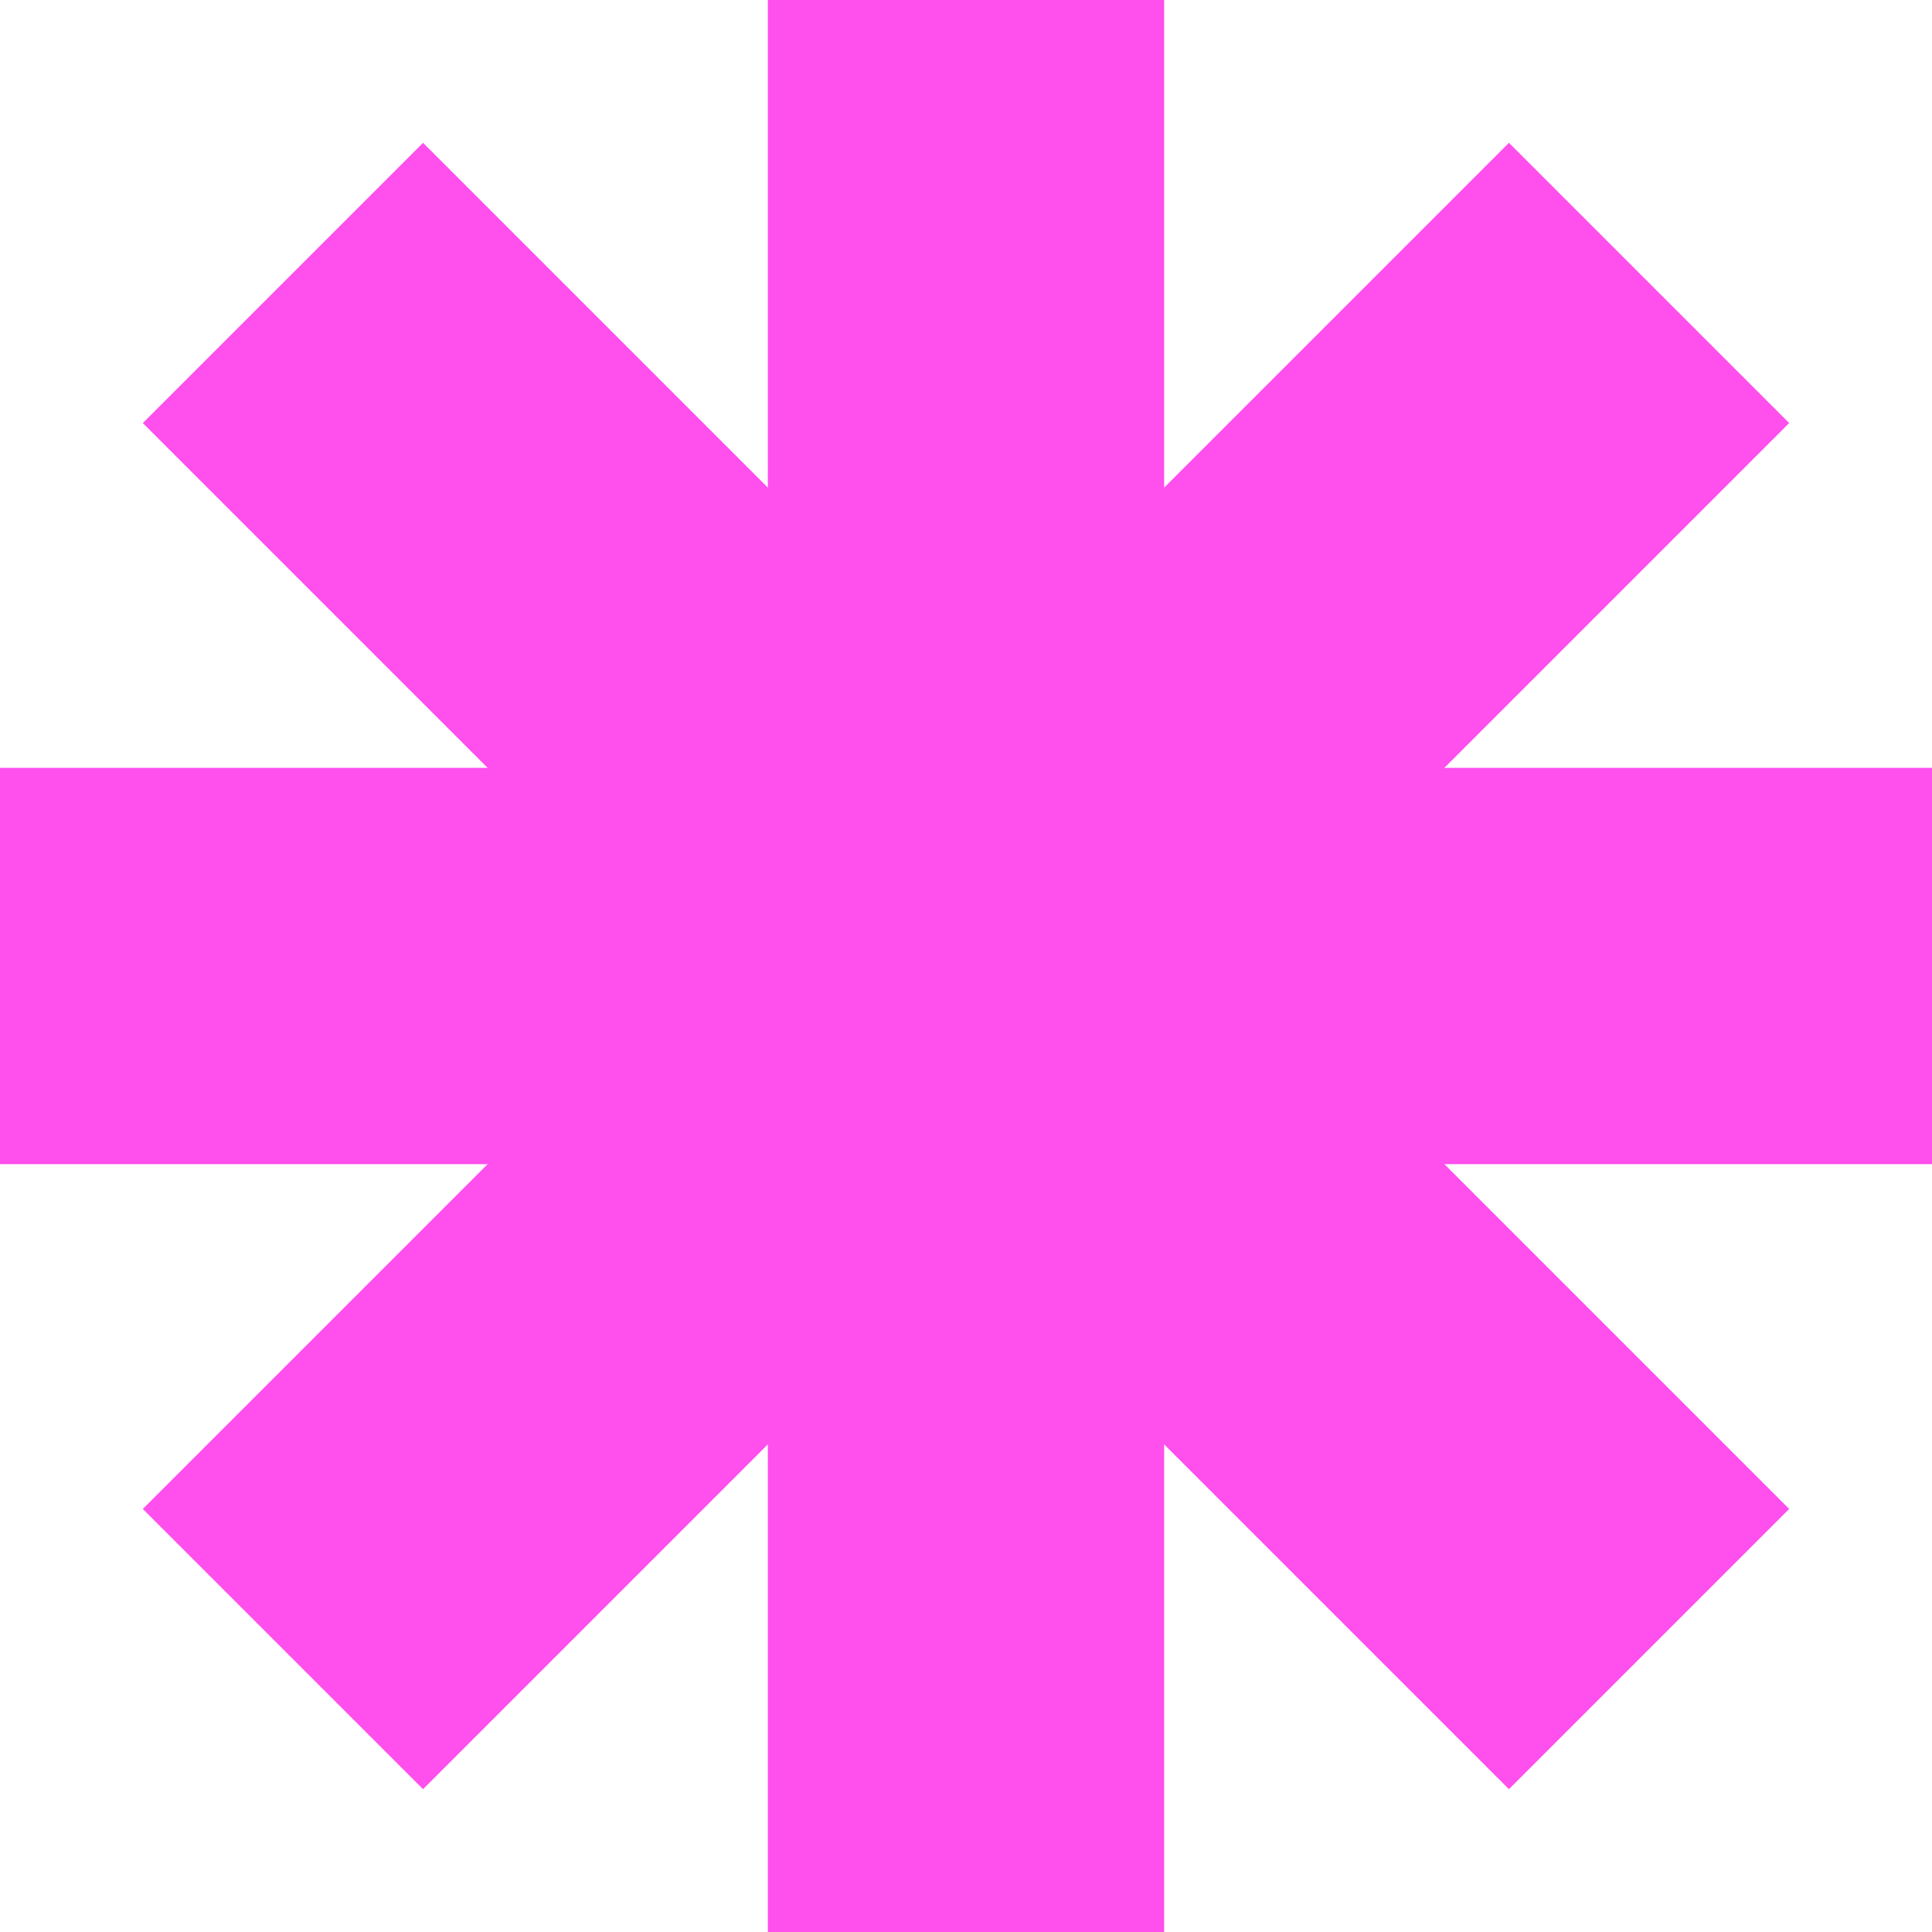
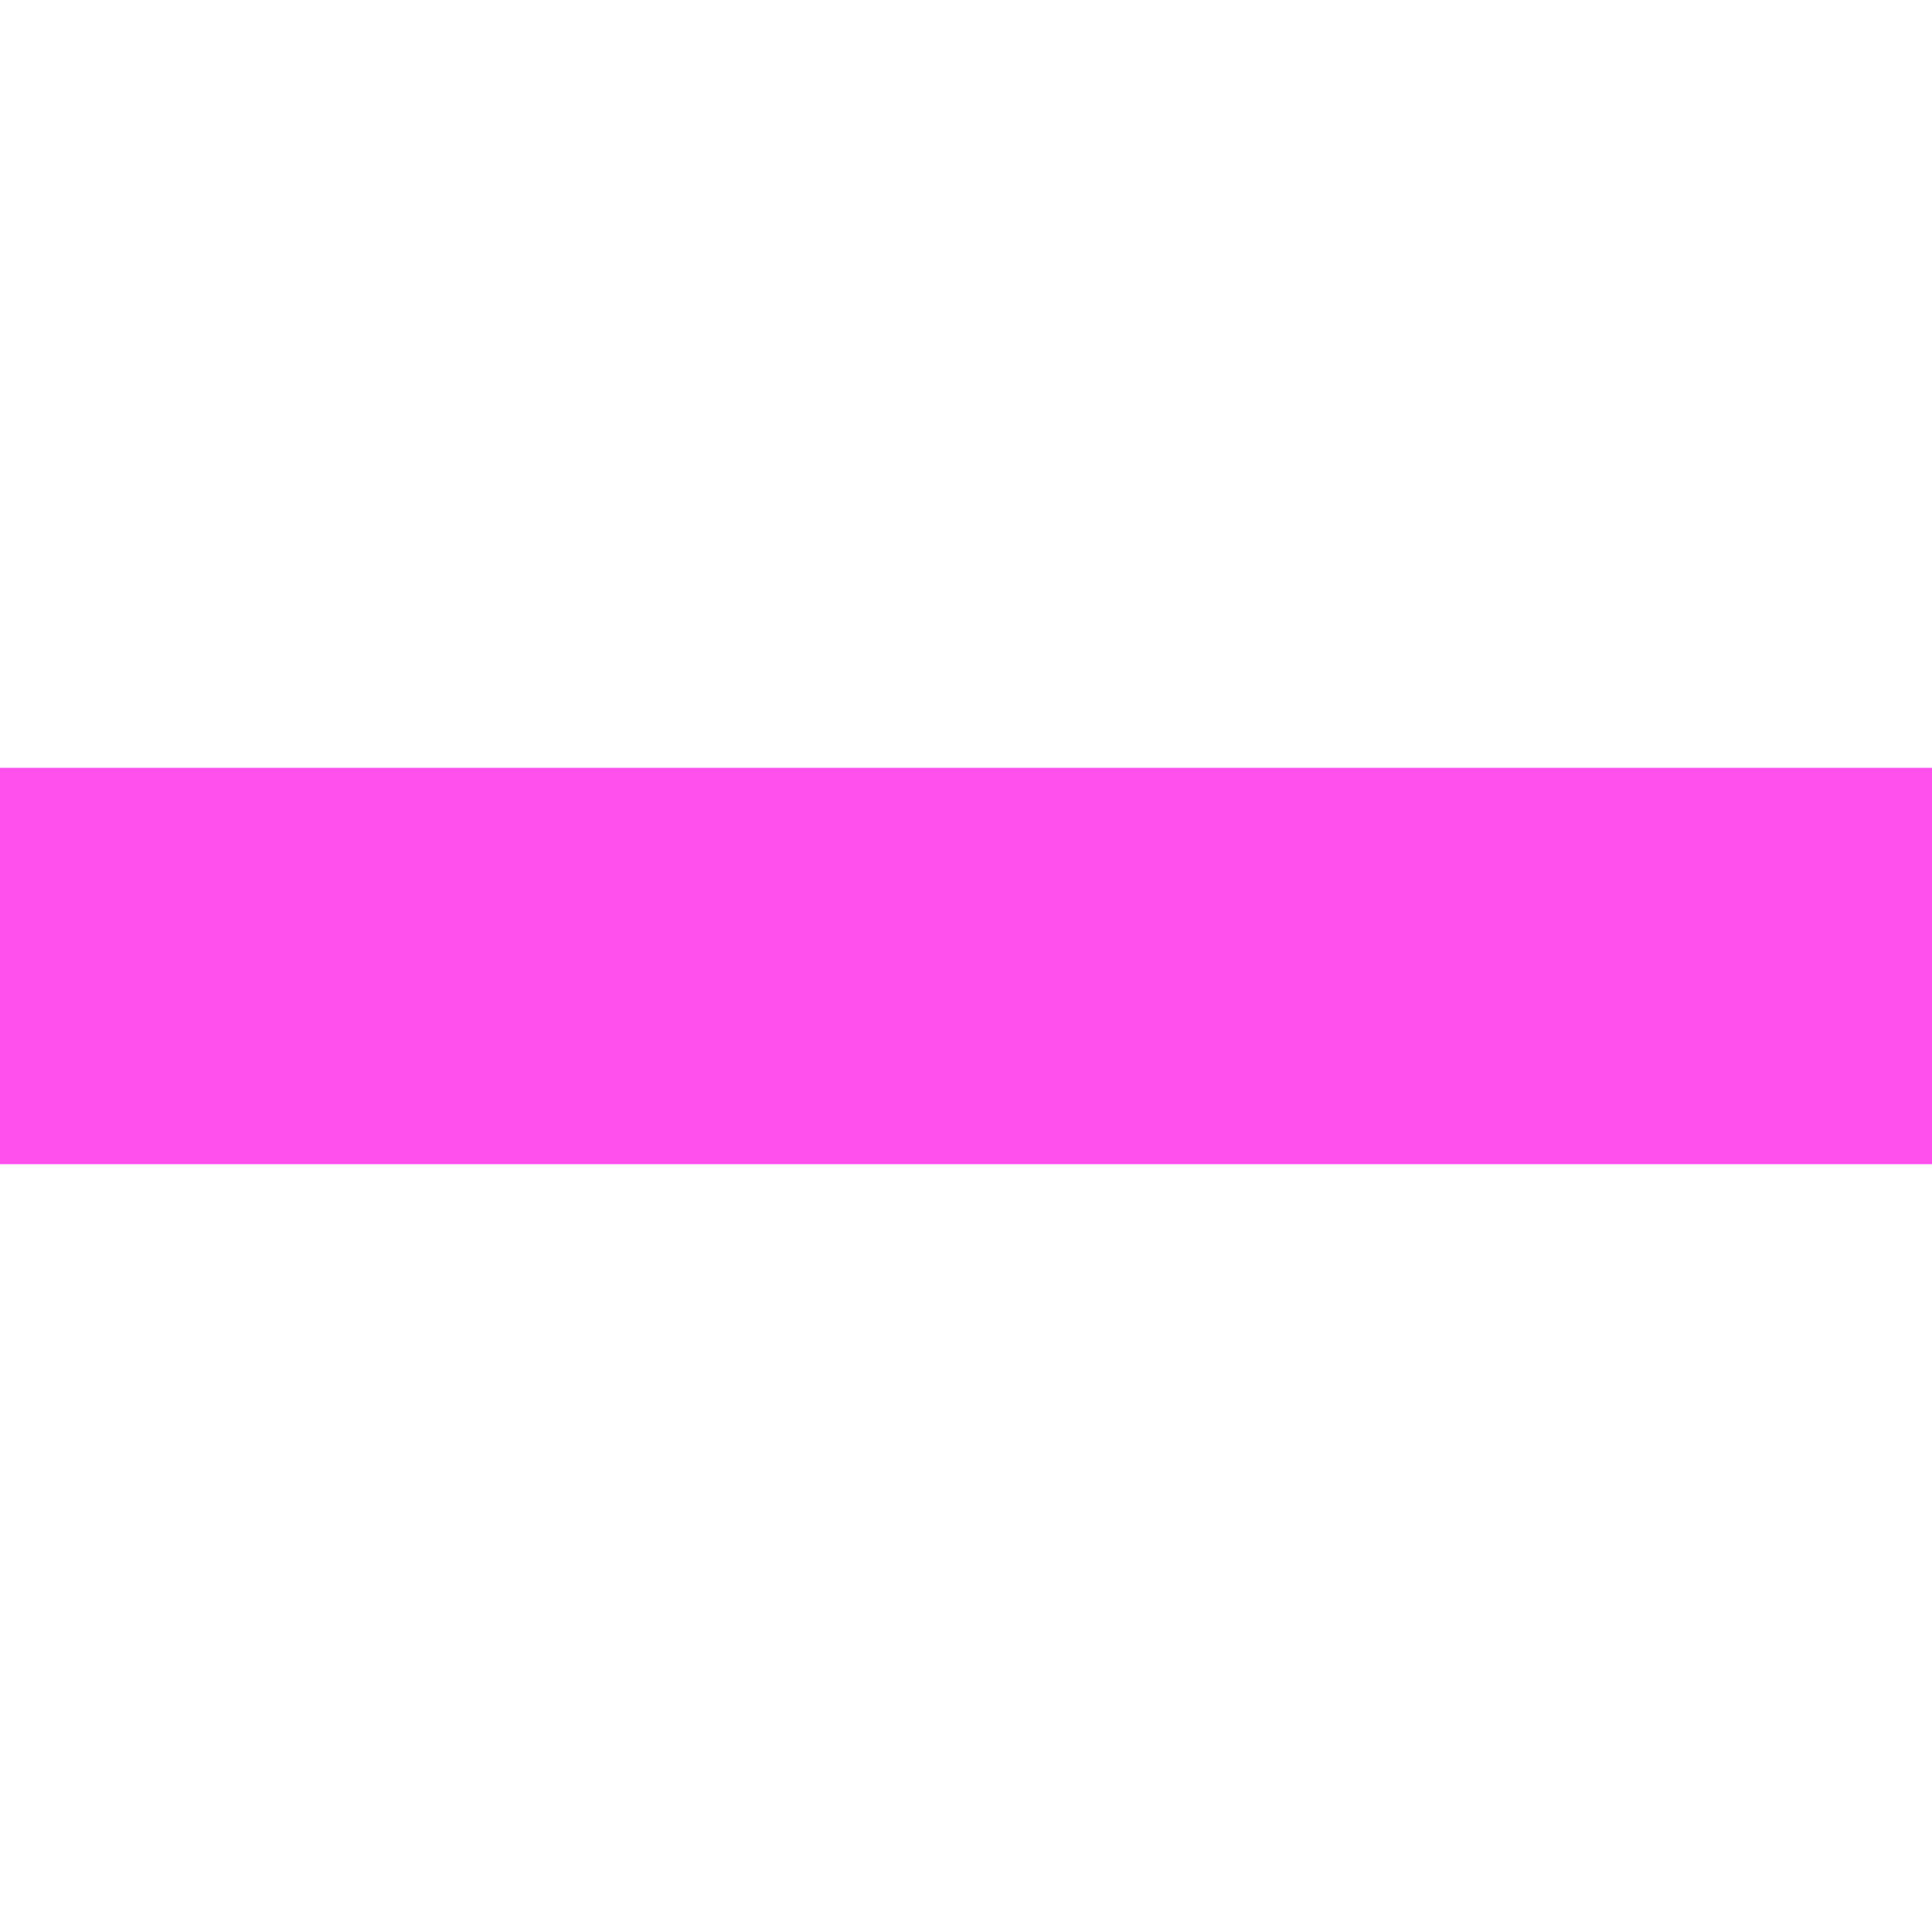
<svg xmlns="http://www.w3.org/2000/svg" width="78" height="78" viewBox="0 0 78 78" fill="none">
-   <rect x="31" width="16" height="78" fill="#FF4FED" />
  <rect y="47" width="16" height="78" transform="rotate(-90 0 47)" fill="#FF4FED" />
-   <rect x="5.766" y="17.08" width="16" height="78" transform="rotate(-45 5.766 17.08)" fill="#FF4FED" />
-   <rect x="60.92" y="5.766" width="16" height="78" transform="rotate(45 60.92 5.766)" fill="#FF4FED" />
</svg>